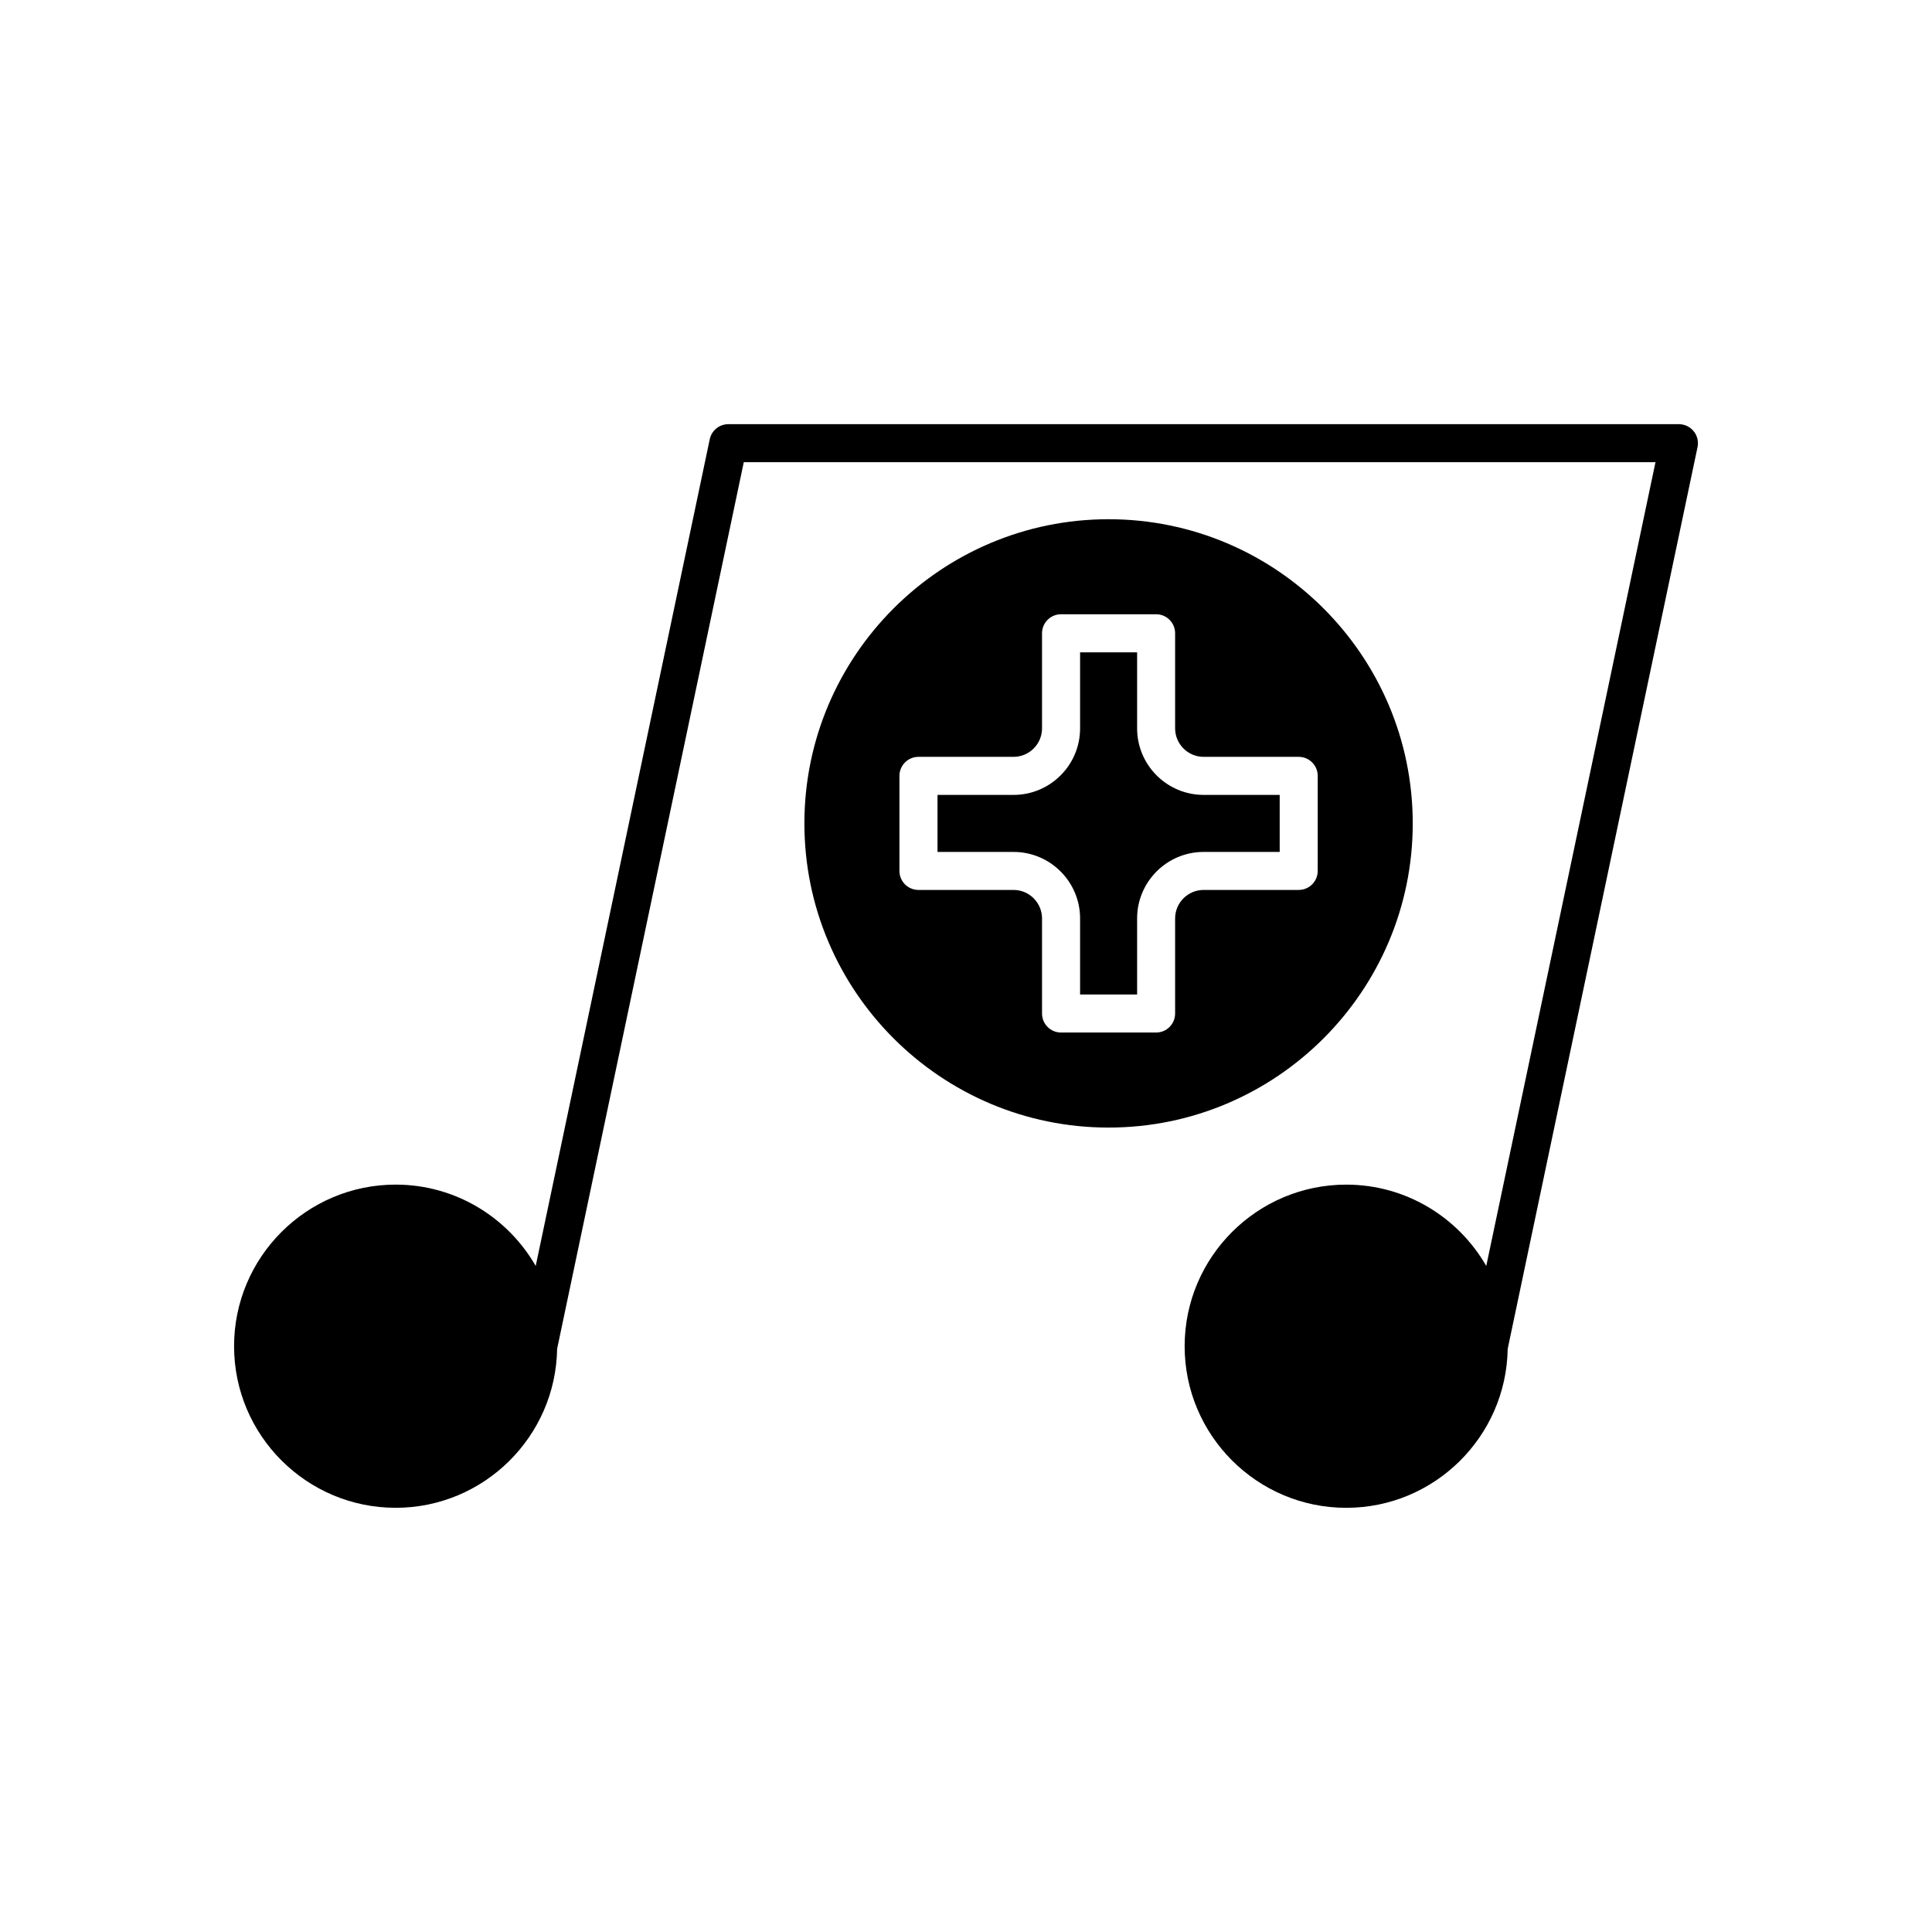
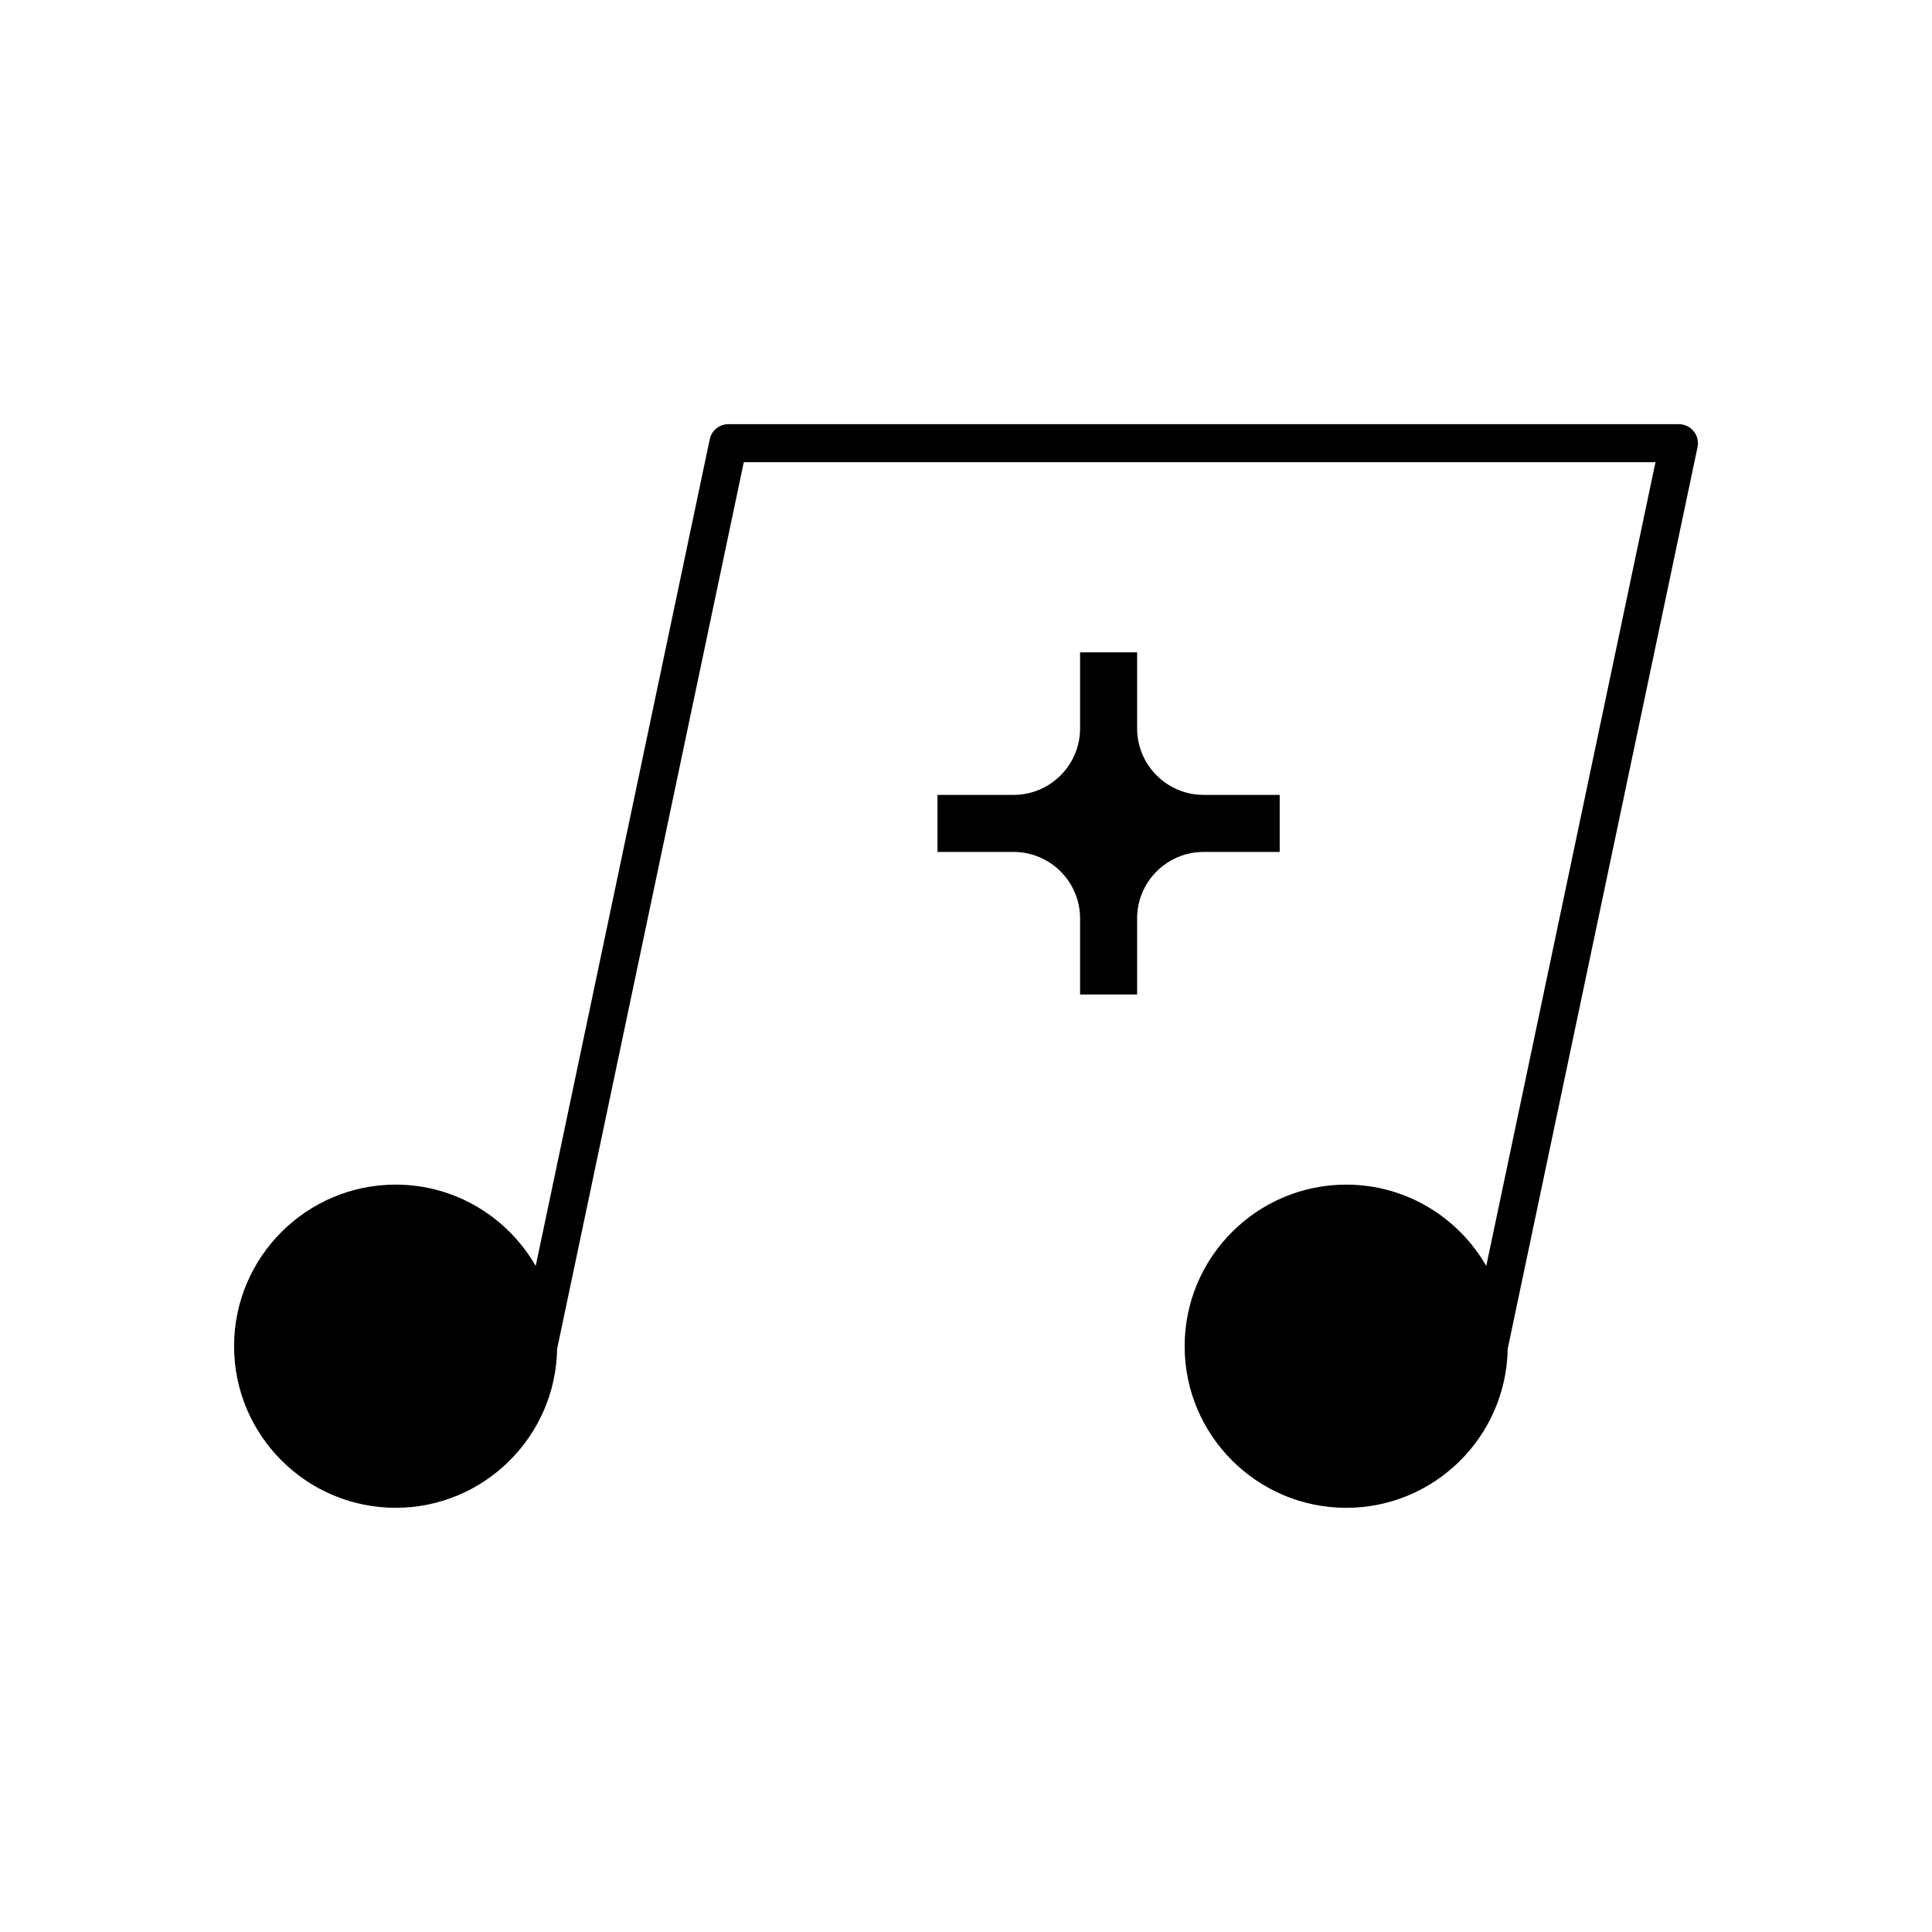
<svg xmlns="http://www.w3.org/2000/svg" fill="#000000" width="800px" height="800px" version="1.1" viewBox="144 144 512 512">
  <g>
    <path d="m462.98 369.77h20.152v-15.113h-20.152c-9.723 0-17.633-7.91-17.633-17.633v-20.152h-15.113v20.152c0 9.723-7.91 17.633-17.633 17.633h-20.152v15.113h20.152c9.723 0 17.633 7.91 17.633 17.633v20.152h15.113v-20.152c-0.004-9.723 7.91-17.633 17.633-17.633z" />
    <path d="m588.93 256.41h-251.91c-2.383 0-4.438 1.668-4.93 4l-46.121 219.08c-7.394-12.859-21.246-21.555-37.113-21.555-23.609 0-42.824 19.211-42.824 42.824s19.211 42.824 42.824 42.824c23.379 0 42.414-18.84 42.789-42.133l49.465-234.96h241.61l-44.844 213c-7.394-12.855-21.242-21.551-37.109-21.551-23.609 0-42.824 19.211-42.824 42.824s19.211 42.824 42.824 42.824c23.379 0 42.414-18.84 42.789-42.133l50.309-238.96c0.316-1.484-0.059-3.031-1.02-4.211-0.957-1.184-2.391-1.867-3.914-1.867z" />
-     <path d="m518.39 362.21c0-44.449-36.164-80.609-80.609-80.609-44.449 0-80.609 36.164-80.609 80.609 0 44.449 36.164 80.609 80.609 80.609 44.445 0.004 80.609-36.16 80.609-80.609zm-98.242 50.383v-25.191c0-4.168-3.391-7.559-7.559-7.559h-25.191c-2.785 0-5.039-2.254-5.039-5.039v-25.191c0-2.781 2.254-5.039 5.039-5.039h25.191c4.168 0 7.559-3.391 7.559-7.559v-25.191c0-2.781 2.254-5.039 5.039-5.039h25.191c2.785 0 5.039 2.254 5.039 5.039v25.191c0 4.168 3.391 7.559 7.559 7.559h25.191c2.785 0 5.039 2.254 5.039 5.039v25.191c0 2.781-2.254 5.039-5.039 5.039h-25.191c-4.168 0-7.559 3.391-7.559 7.559v25.191c0 2.781-2.254 5.039-5.039 5.039h-25.191c-2.789 0-5.039-2.258-5.039-5.039z" />
  </g>
</svg>